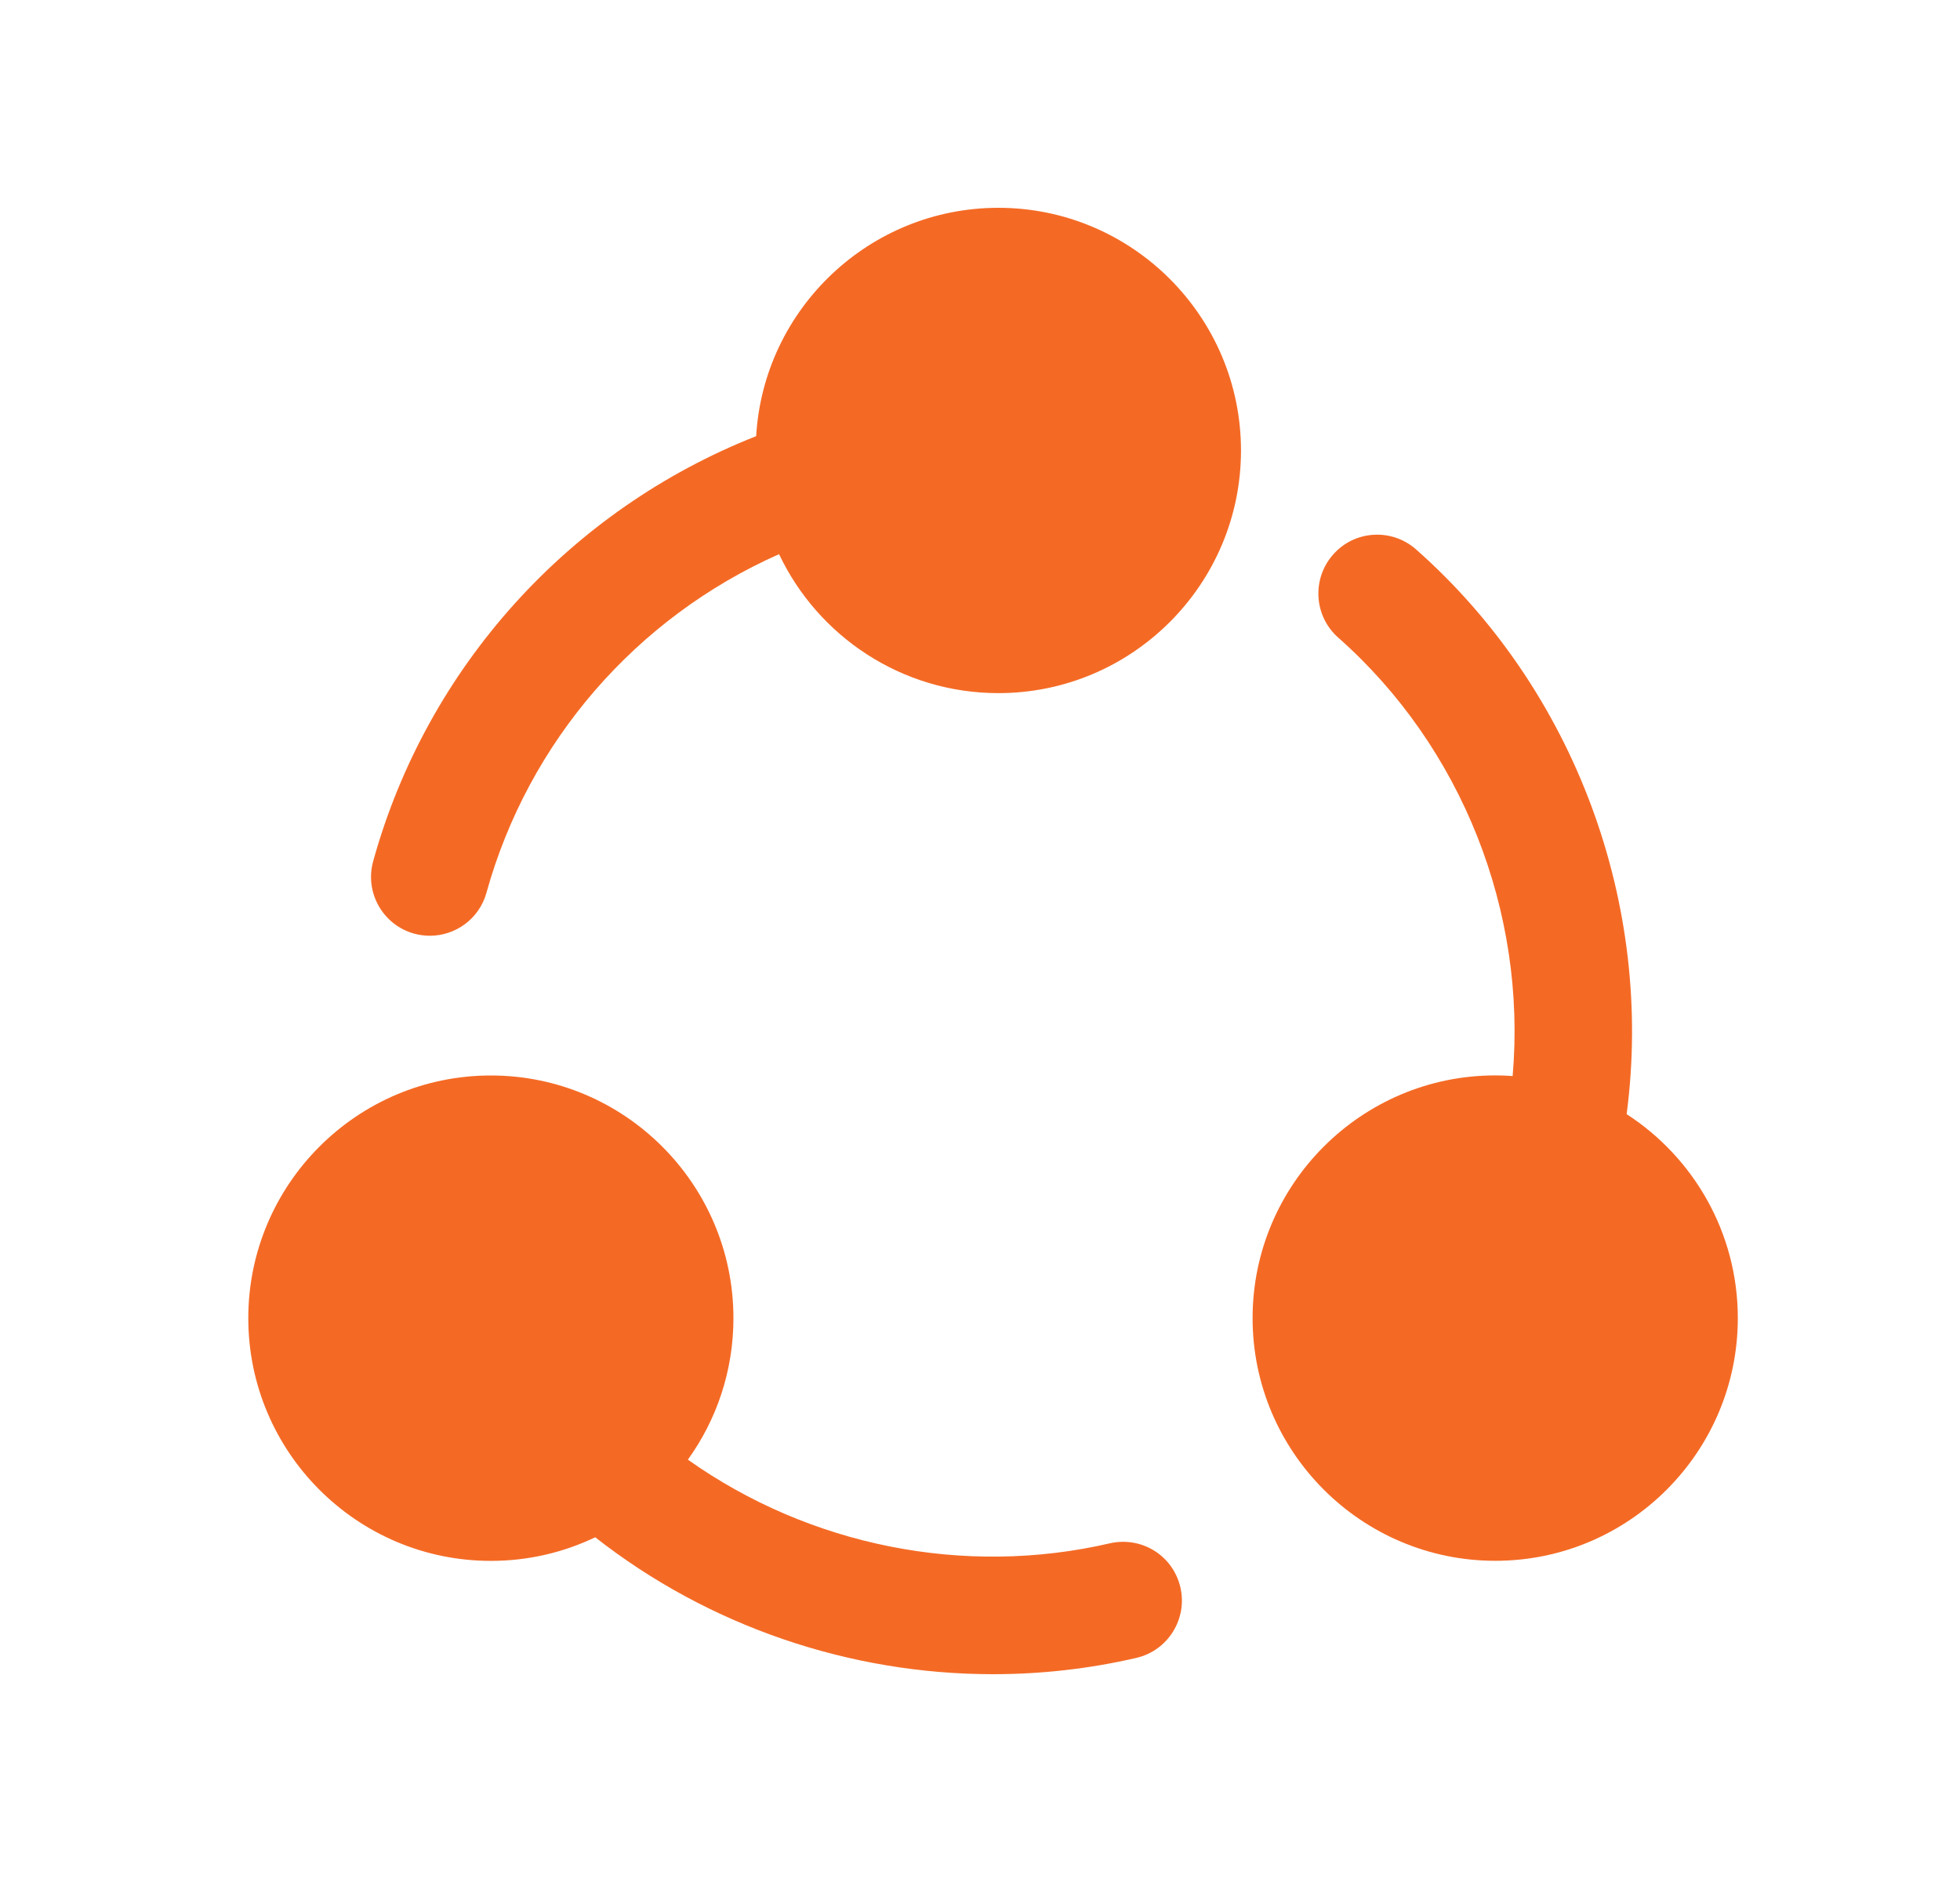
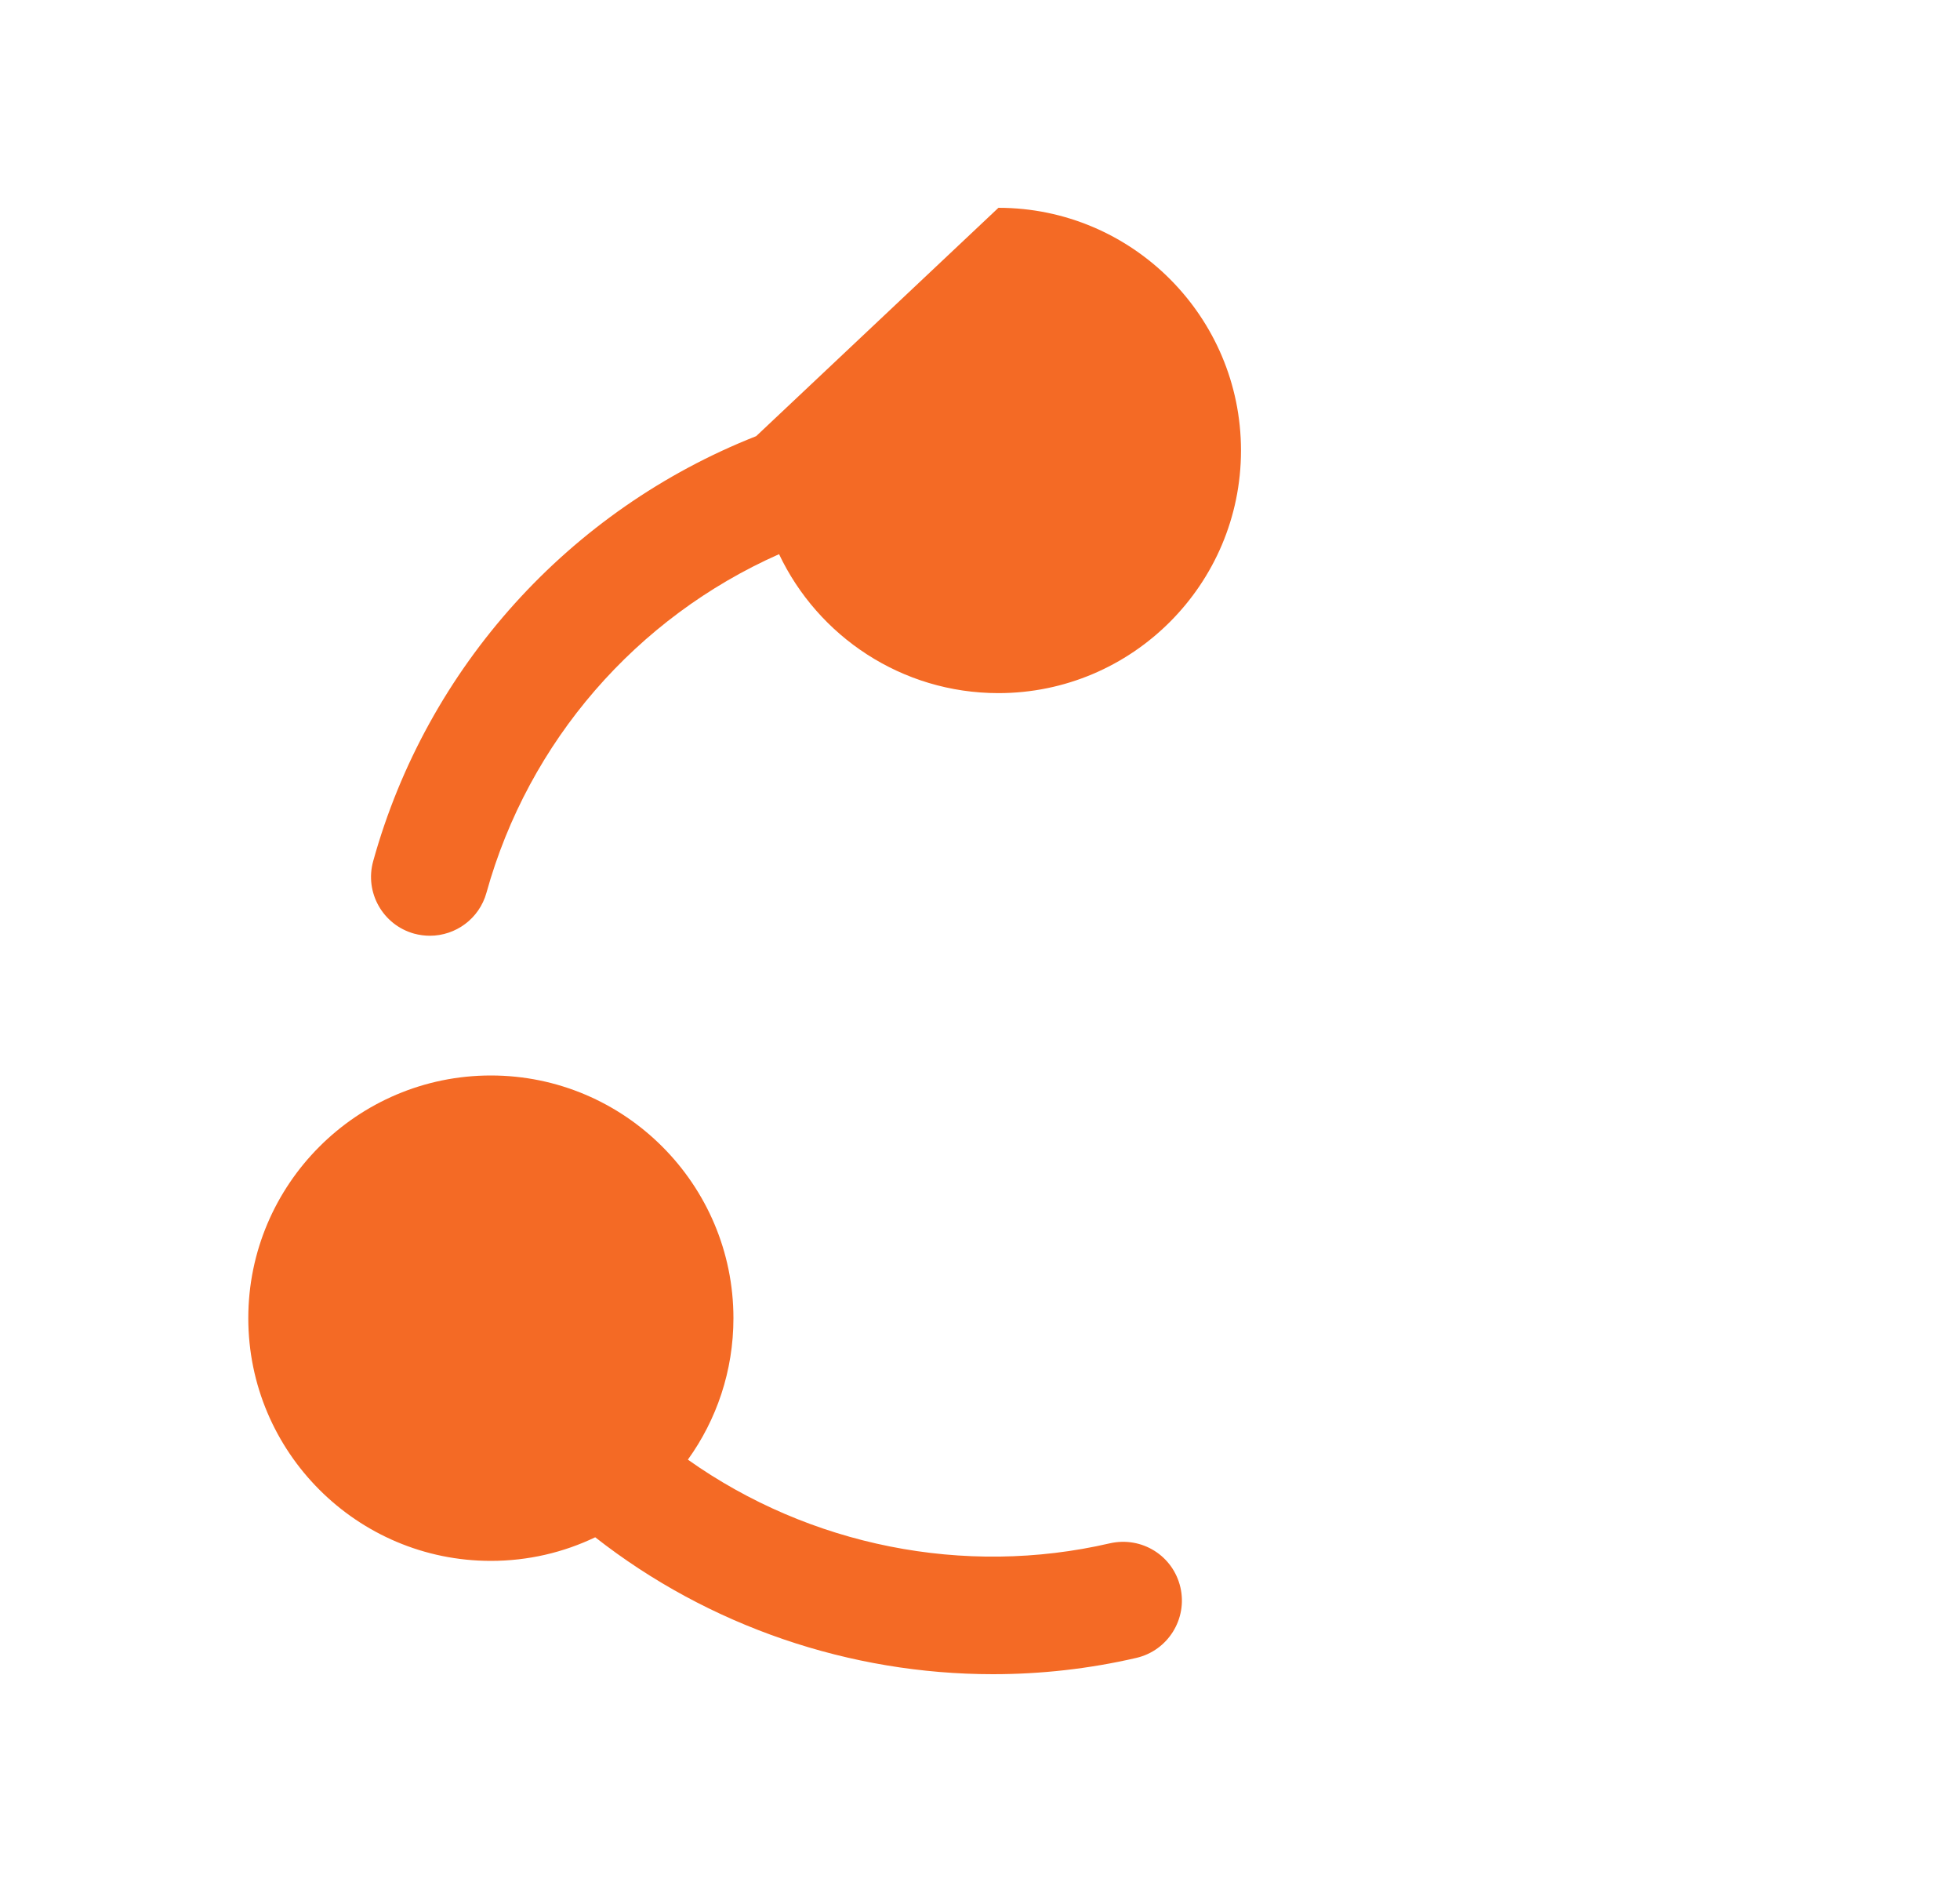
<svg xmlns="http://www.w3.org/2000/svg" width="25" height="24" viewBox="0 0 25 24" fill="none">
-   <path d="M9.645 5.562C7.261 6.502 5.446 8.508 4.76 10.982C4.649 11.381 4.883 11.795 5.282 11.906C5.349 11.924 5.417 11.933 5.483 11.933C5.812 11.933 6.113 11.716 6.205 11.384C6.741 9.454 8.117 7.874 9.937 7.067C10.433 8.114 11.501 8.839 12.735 8.839C14.441 8.839 15.829 7.451 15.829 5.745C15.829 4.039 14.441 2.65 12.735 2.65C11.089 2.65 9.74 3.941 9.645 5.562Z" fill="#F46A25" />
-   <path d="M19.073 19.904C17.366 19.904 15.977 18.516 15.977 16.809C15.977 15.103 17.366 13.714 19.073 13.714C19.147 13.714 19.221 13.717 19.294 13.722C19.475 11.63 18.65 9.528 17.069 8.131C16.759 7.857 16.73 7.382 17.004 7.072C17.277 6.761 17.752 6.732 18.063 7.007C20.088 8.797 21.1 11.532 20.748 14.208C21.601 14.76 22.166 15.72 22.166 16.809C22.166 18.516 20.779 19.904 19.073 19.904Z" fill="#F46A25" />
+   <path d="M9.645 5.562C7.261 6.502 5.446 8.508 4.76 10.982C4.649 11.381 4.883 11.795 5.282 11.906C5.349 11.924 5.417 11.933 5.483 11.933C5.812 11.933 6.113 11.716 6.205 11.384C6.741 9.454 8.117 7.874 9.937 7.067C10.433 8.114 11.501 8.839 12.735 8.839C14.441 8.839 15.829 7.451 15.829 5.745C15.829 4.039 14.441 2.65 12.735 2.65Z" fill="#F46A25" />
  <path d="M6.261 19.905C4.554 19.905 3.167 18.517 3.167 16.81C3.167 15.104 4.554 13.715 6.261 13.715C7.968 13.715 9.355 15.104 9.355 16.81C9.355 17.483 9.14 18.106 8.774 18.614C10.325 19.713 12.298 20.111 14.156 19.681C14.565 19.589 14.962 19.839 15.056 20.242C15.149 20.645 14.898 21.048 14.495 21.142C13.891 21.282 13.276 21.35 12.665 21.35C10.844 21.35 9.044 20.742 7.592 19.604C7.189 19.797 6.738 19.905 6.261 19.905Z" fill="#F46A25" />
</svg>